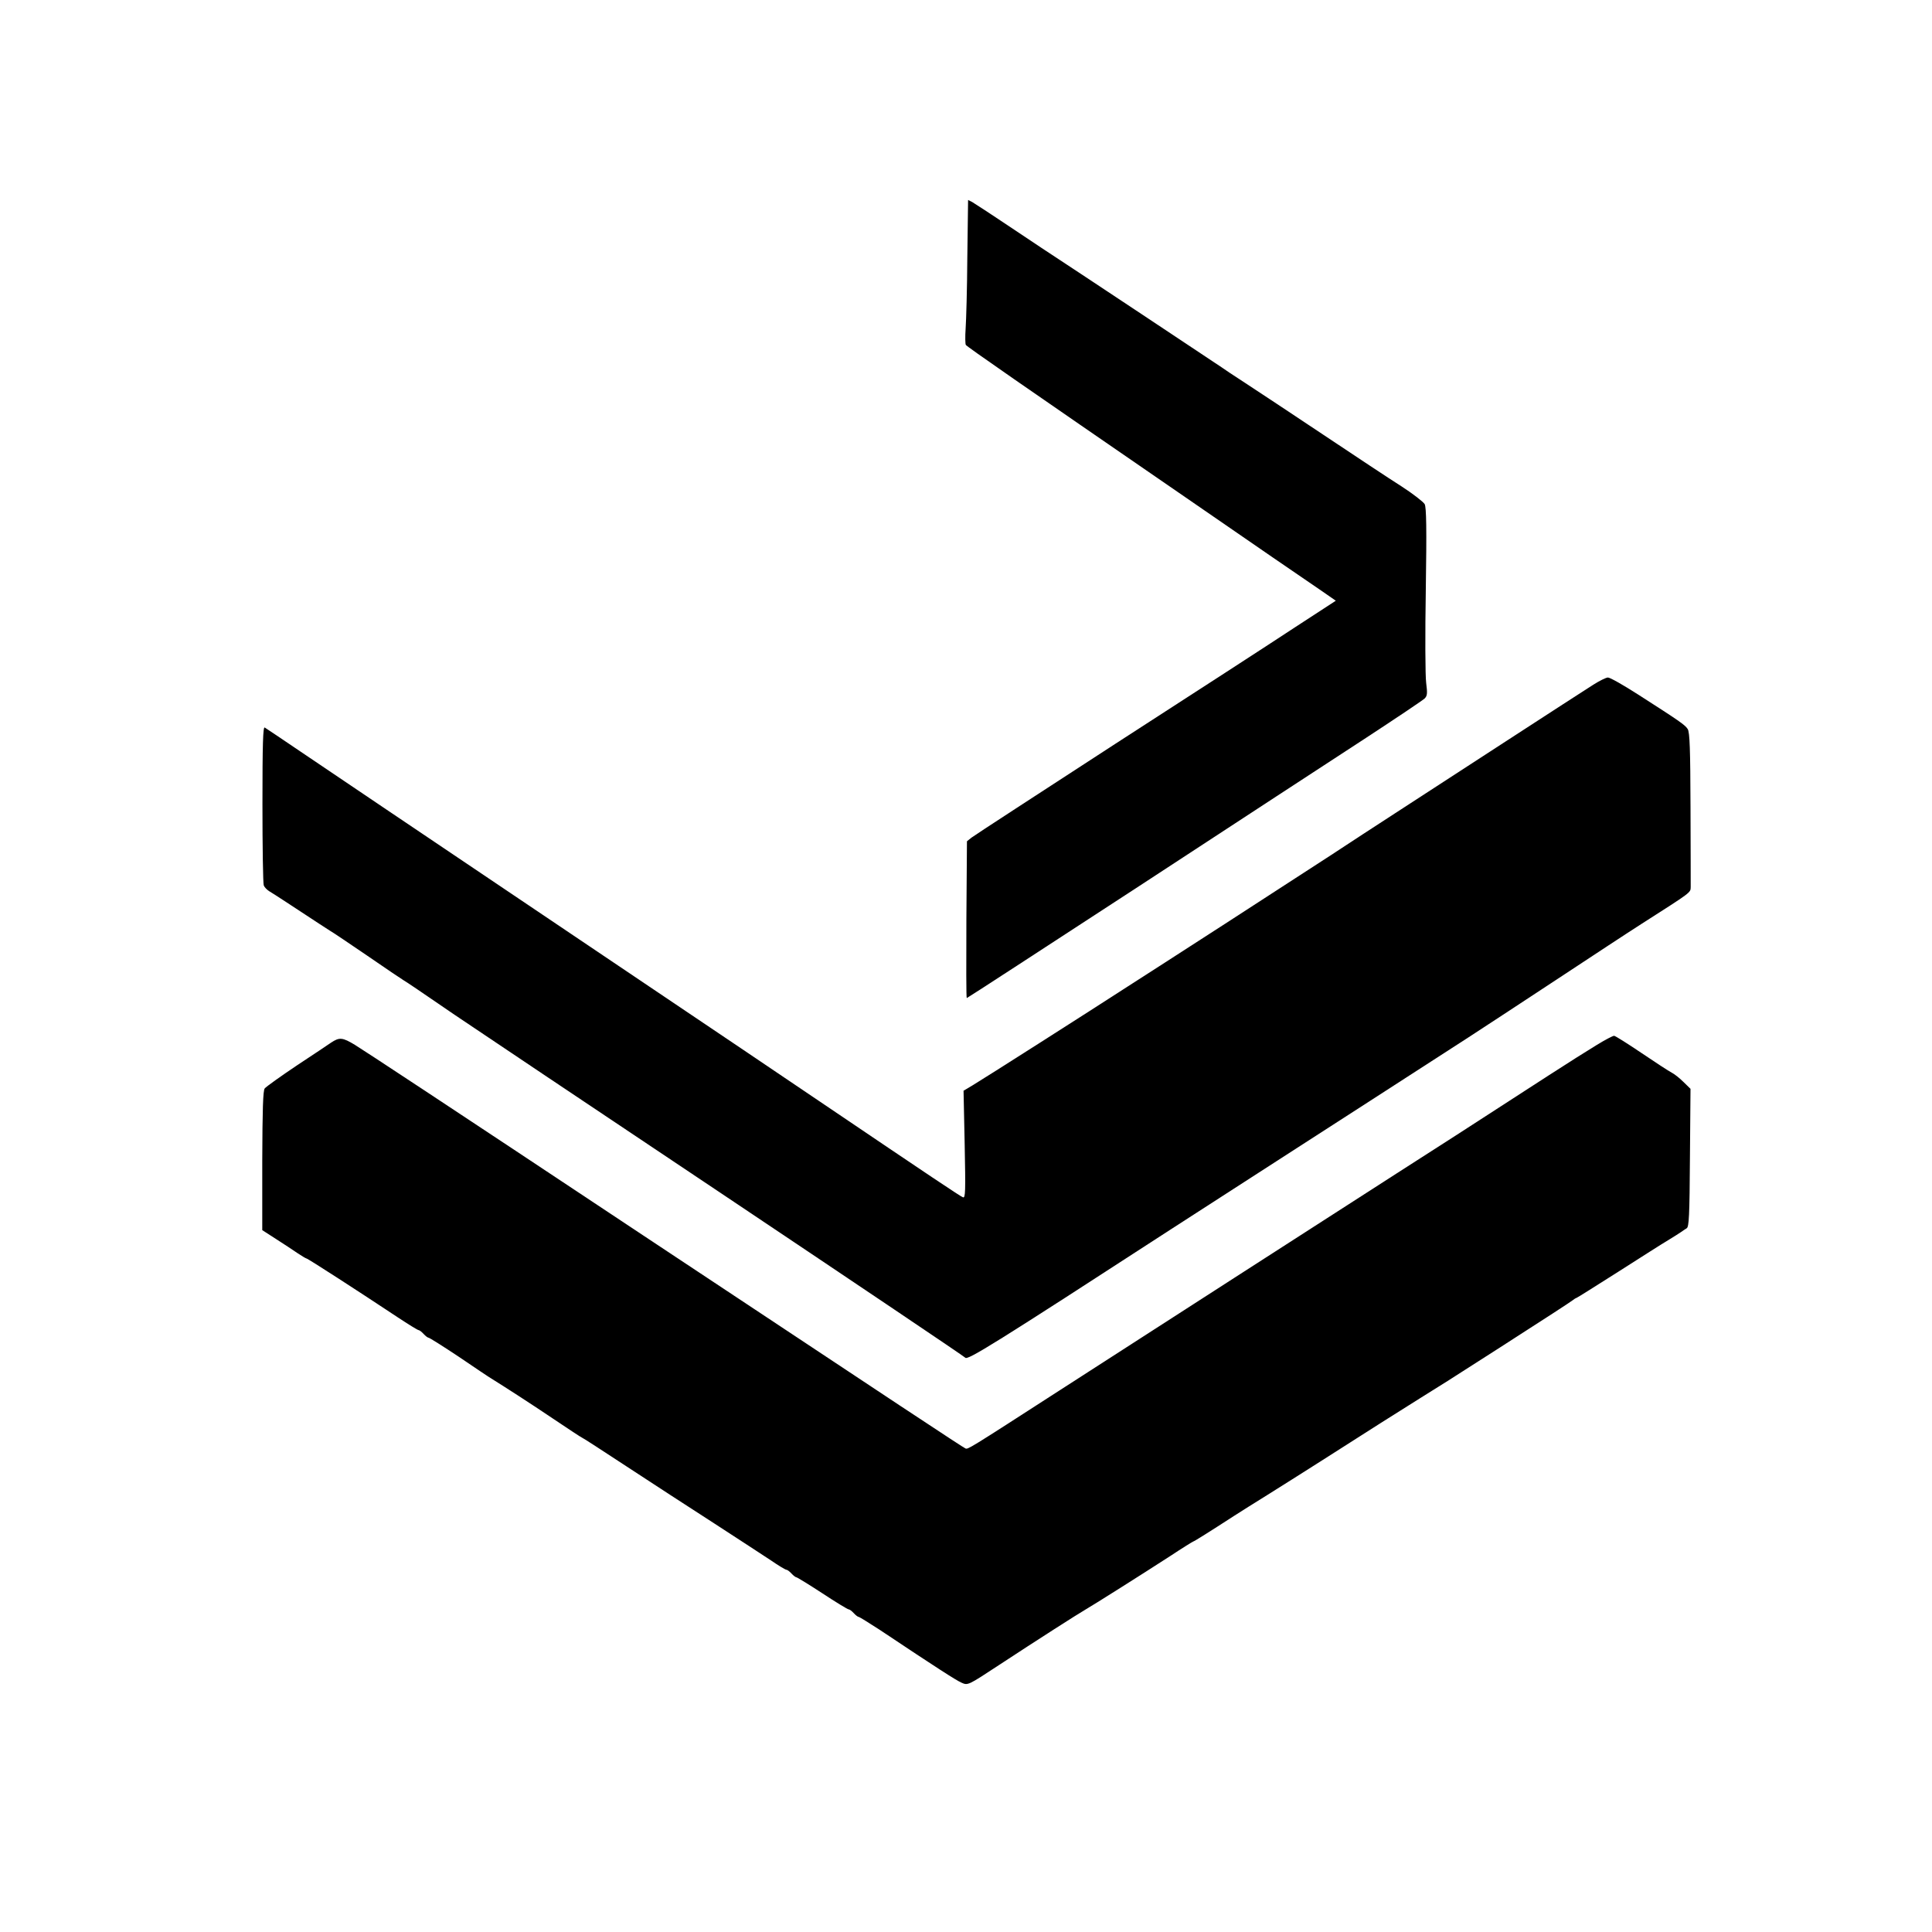
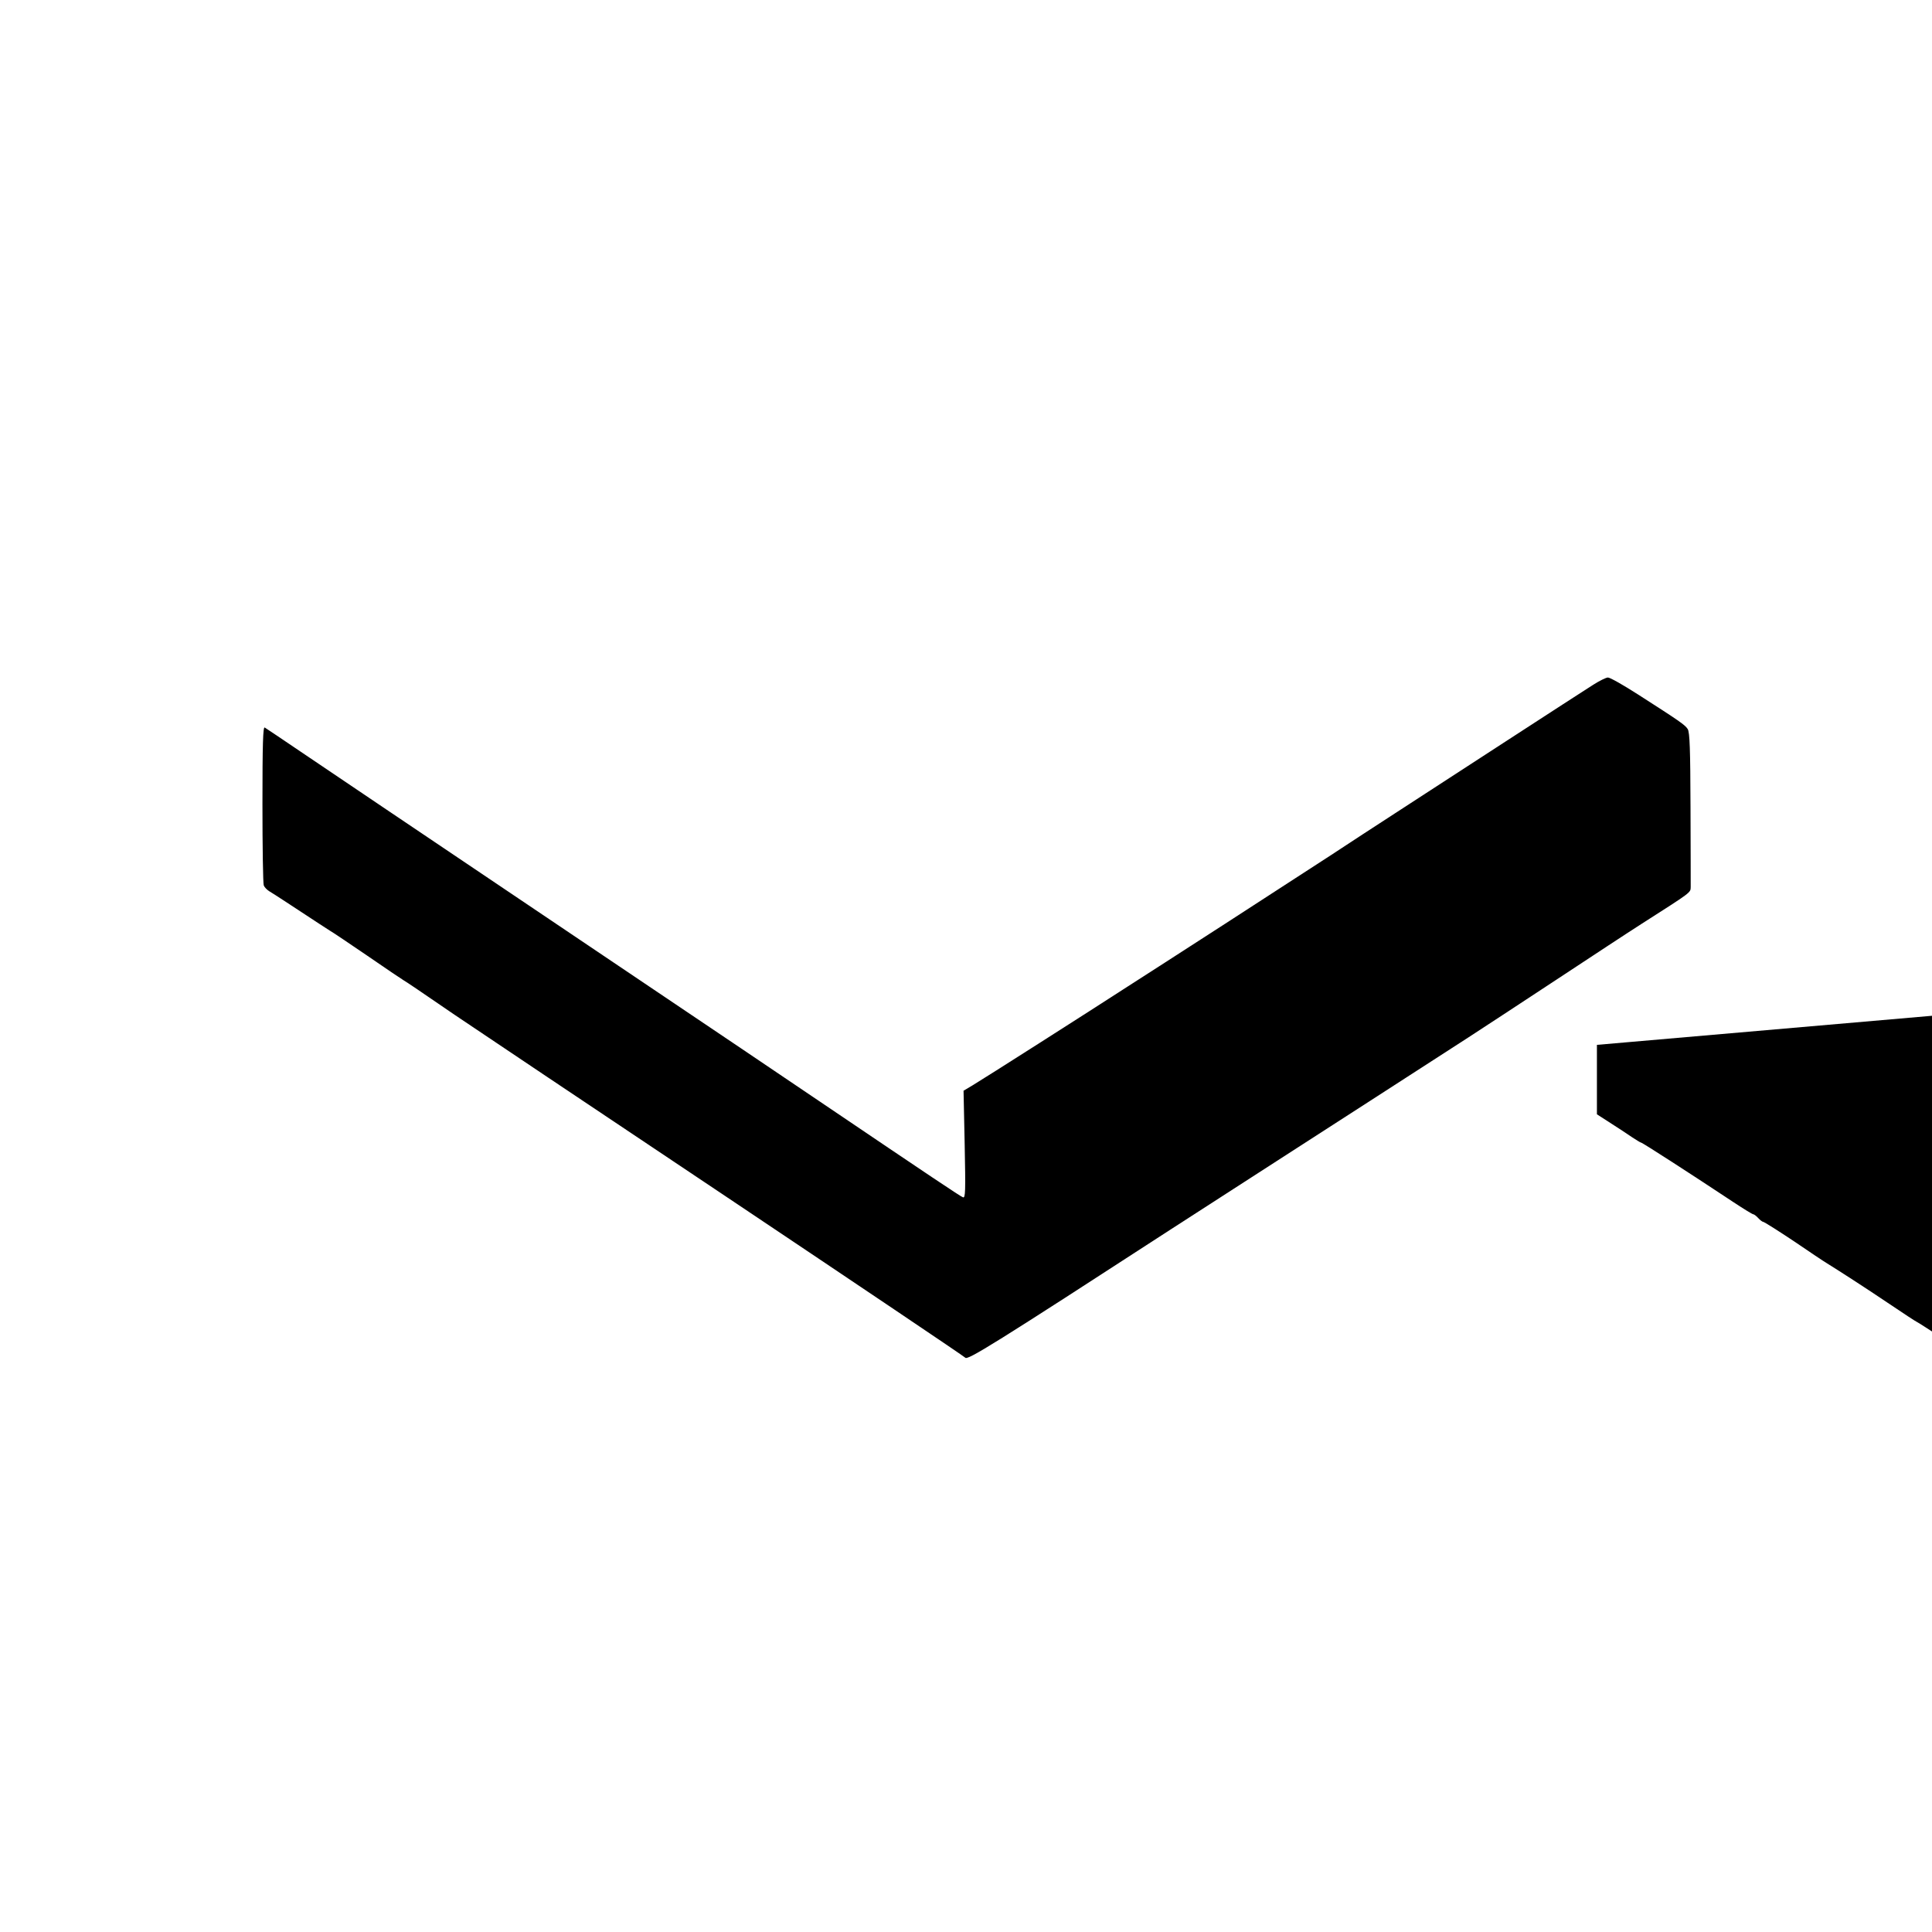
<svg xmlns="http://www.w3.org/2000/svg" version="1.0" width="1024pt" height="1024pt" viewBox="0 0 1024 1024" preserveAspectRatio="xMidYMid meet">
  <g transform="translate(0,1024) scale(0.1,-0.1)" fill="#000000" stroke="none">
-     <path d="M5127 8878 c-1 -167 -6 -338 -9 -380 -3 -42 -2 -81 1 -86 5 -9 301 -214 1131 -785 168 -116 391 -269 495 -341 105 -72 223 -153 263 -180 l72 -50 -215 -140 c-118 -78 -547 -356 -953 -618 -405 -263 -748 -486 -762 -497 l-25 -20 -3 -415 c-1 -229 -1 -416 2 -416 3 0 413 267 913 593 499 327 1041 680 1203 786 162 106 302 200 311 209 14 14 15 27 8 82 -5 36 -6 259 -2 495 5 326 3 436 -6 453 -7 12 -62 55 -124 95 -62 39 -247 162 -412 272 -165 110 -352 234 -415 275 -63 41 -119 78 -125 83 -8 6 -826 549 -885 587 -8 5 -105 69 -215 143 -110 74 -210 139 -222 146 l-22 11 -4 -302z" />
    <path d="M8445 6611 c-33 -21 -242 -156 -465 -301 -223 -145 -486 -316 -585 -380 -99 -64 -252 -164 -340 -222 -88 -57 -340 -220 -560 -363 -220 -142 -454 -293 -520 -335 -196 -127 -770 -493 -821 -523 l-47 -28 6 -285 c5 -250 4 -285 -9 -280 -14 5 -175 113 -749 501 -99 67 -290 196 -425 287 -589 397 -1628 1096 -1880 1266 -151 102 -356 240 -455 307 -99 67 -185 125 -192 129 -9 5 -12 -86 -12 -406 0 -227 3 -421 7 -431 4 -10 17 -23 28 -30 12 -7 54 -34 95 -61 161 -106 215 -141 231 -151 10 -5 97 -64 194 -130 96 -66 183 -125 192 -130 25 -15 79 -52 272 -184 96 -65 742 -498 1435 -961 693 -464 1265 -849 1271 -856 12 -15 151 71 1094 683 102 66 352 227 555 358 356 229 724 467 1020 658 77 50 286 187 465 305 179 118 381 251 450 295 266 170 260 165 261 195 0 15 0 205 -1 422 -1 310 -4 399 -15 416 -14 22 -43 42 -263 183 -78 50 -150 91 -160 90 -9 0 -44 -17 -77 -38z" />
-     <path d="M8464 4702 c-43 -26 -159 -99 -256 -162 -373 -242 -668 -432 -808 -521 -250 -161 -1440 -926 -1785 -1149 -488 -315 -484 -312 -498 -307 -11 4 -371 242 -1652 1092 -1164 773 -1523 1009 -1584 1047 -66 40 -82 41 -126 12 -11 -8 -92 -62 -180 -120 -88 -59 -165 -114 -172 -123 -9 -12 -12 -110 -13 -383 l0 -368 73 -47 c39 -25 91 -59 114 -75 23 -15 44 -28 47 -28 7 0 273 -172 484 -312 56 -37 106 -68 111 -68 4 0 16 -9 26 -20 10 -11 22 -20 26 -20 5 0 78 -46 162 -102 84 -57 161 -109 172 -115 80 -50 192 -122 323 -210 84 -57 155 -103 157 -103 3 0 109 -69 237 -153 128 -84 337 -220 463 -301 127 -82 262 -171 302 -197 39 -27 76 -49 81 -49 5 0 17 -9 27 -20 10 -11 22 -20 26 -20 4 0 66 -38 138 -85 71 -47 134 -85 139 -85 5 0 17 -9 27 -20 10 -11 22 -20 26 -20 4 0 54 -31 111 -68 307 -205 406 -268 433 -280 35 -16 34 -16 200 93 204 134 420 272 455 292 45 26 300 187 453 286 65 43 120 77 122 77 4 0 87 52 215 135 36 23 115 73 175 110 61 38 189 119 285 180 250 160 427 272 528 335 100 62 145 90 422 268 251 161 372 240 385 250 6 5 15 11 21 13 6 2 105 65 222 139 116 74 235 150 264 167 29 18 60 37 68 43 8 6 22 15 30 20 12 8 15 65 17 374 l3 365 -38 37 c-20 20 -48 42 -62 49 -14 7 -86 54 -160 104 -74 50 -139 91 -145 91 -7 0 -47 -21 -91 -48z" />
+     <path d="M8464 4702 l0 -368 73 -47 c39 -25 91 -59 114 -75 23 -15 44 -28 47 -28 7 0 273 -172 484 -312 56 -37 106 -68 111 -68 4 0 16 -9 26 -20 10 -11 22 -20 26 -20 5 0 78 -46 162 -102 84 -57 161 -109 172 -115 80 -50 192 -122 323 -210 84 -57 155 -103 157 -103 3 0 109 -69 237 -153 128 -84 337 -220 463 -301 127 -82 262 -171 302 -197 39 -27 76 -49 81 -49 5 0 17 -9 27 -20 10 -11 22 -20 26 -20 4 0 66 -38 138 -85 71 -47 134 -85 139 -85 5 0 17 -9 27 -20 10 -11 22 -20 26 -20 4 0 54 -31 111 -68 307 -205 406 -268 433 -280 35 -16 34 -16 200 93 204 134 420 272 455 292 45 26 300 187 453 286 65 43 120 77 122 77 4 0 87 52 215 135 36 23 115 73 175 110 61 38 189 119 285 180 250 160 427 272 528 335 100 62 145 90 422 268 251 161 372 240 385 250 6 5 15 11 21 13 6 2 105 65 222 139 116 74 235 150 264 167 29 18 60 37 68 43 8 6 22 15 30 20 12 8 15 65 17 374 l3 365 -38 37 c-20 20 -48 42 -62 49 -14 7 -86 54 -160 104 -74 50 -139 91 -145 91 -7 0 -47 -21 -91 -48z" />
  </g>
</svg>